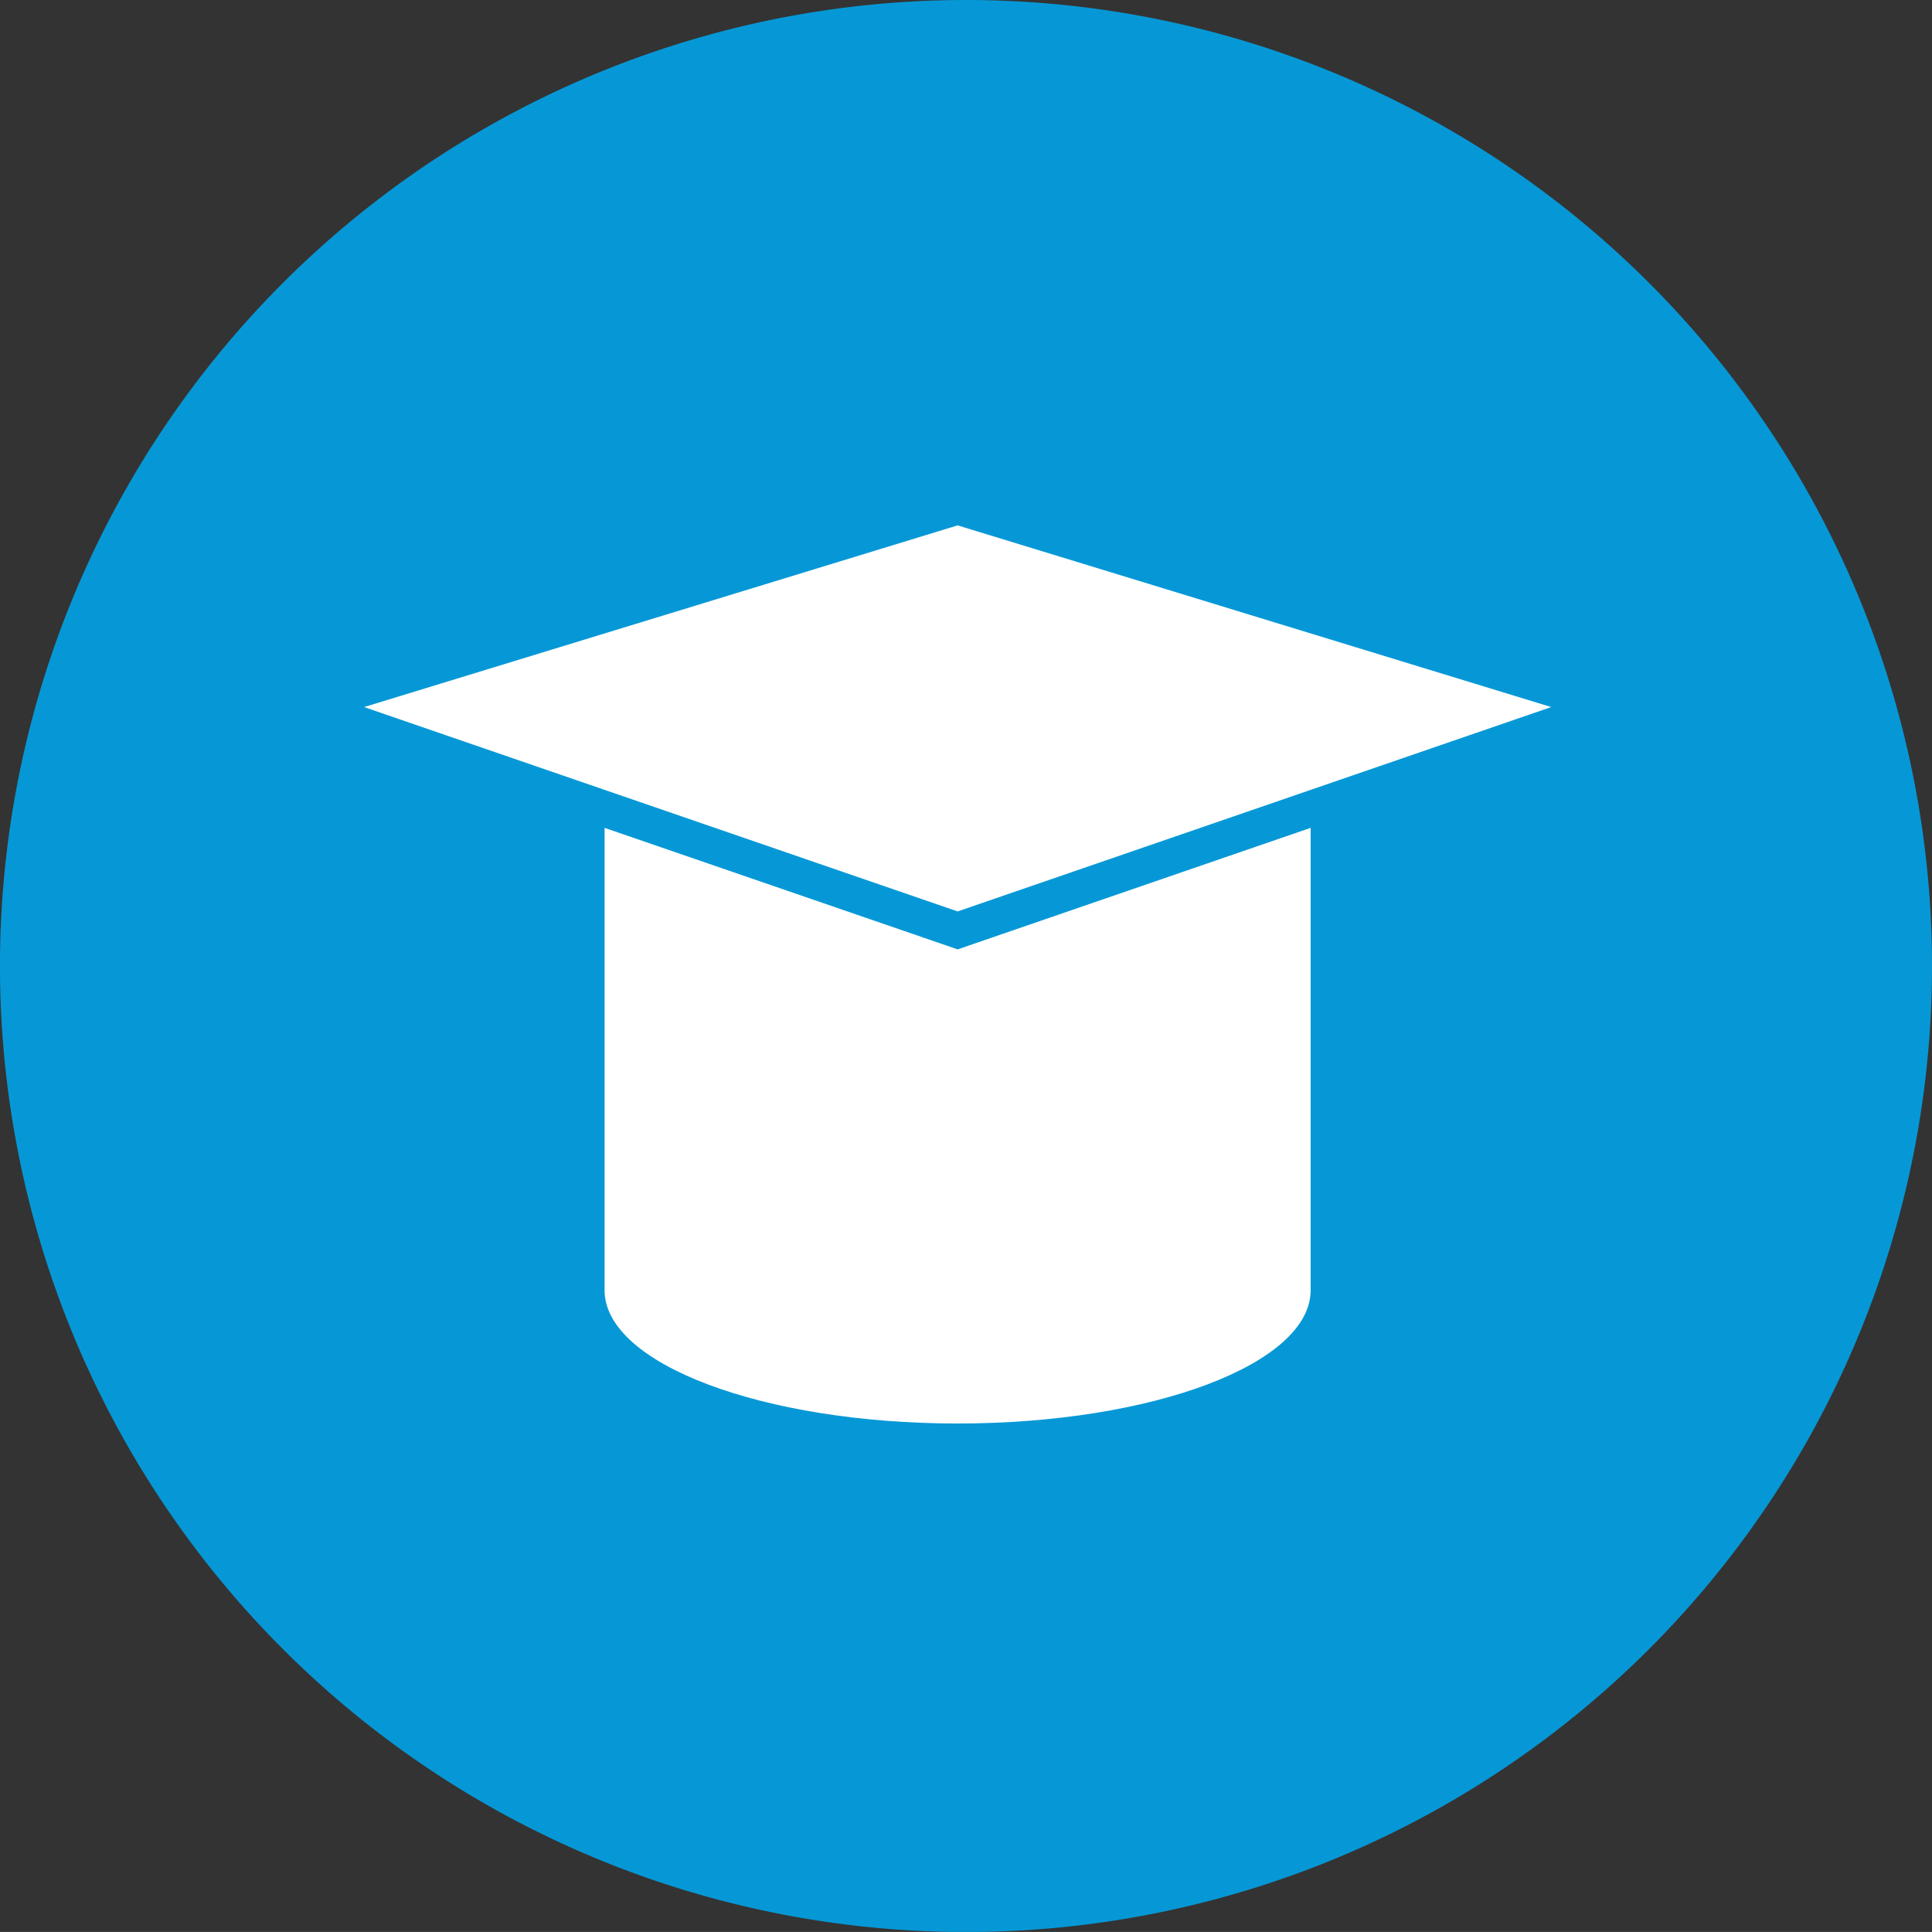
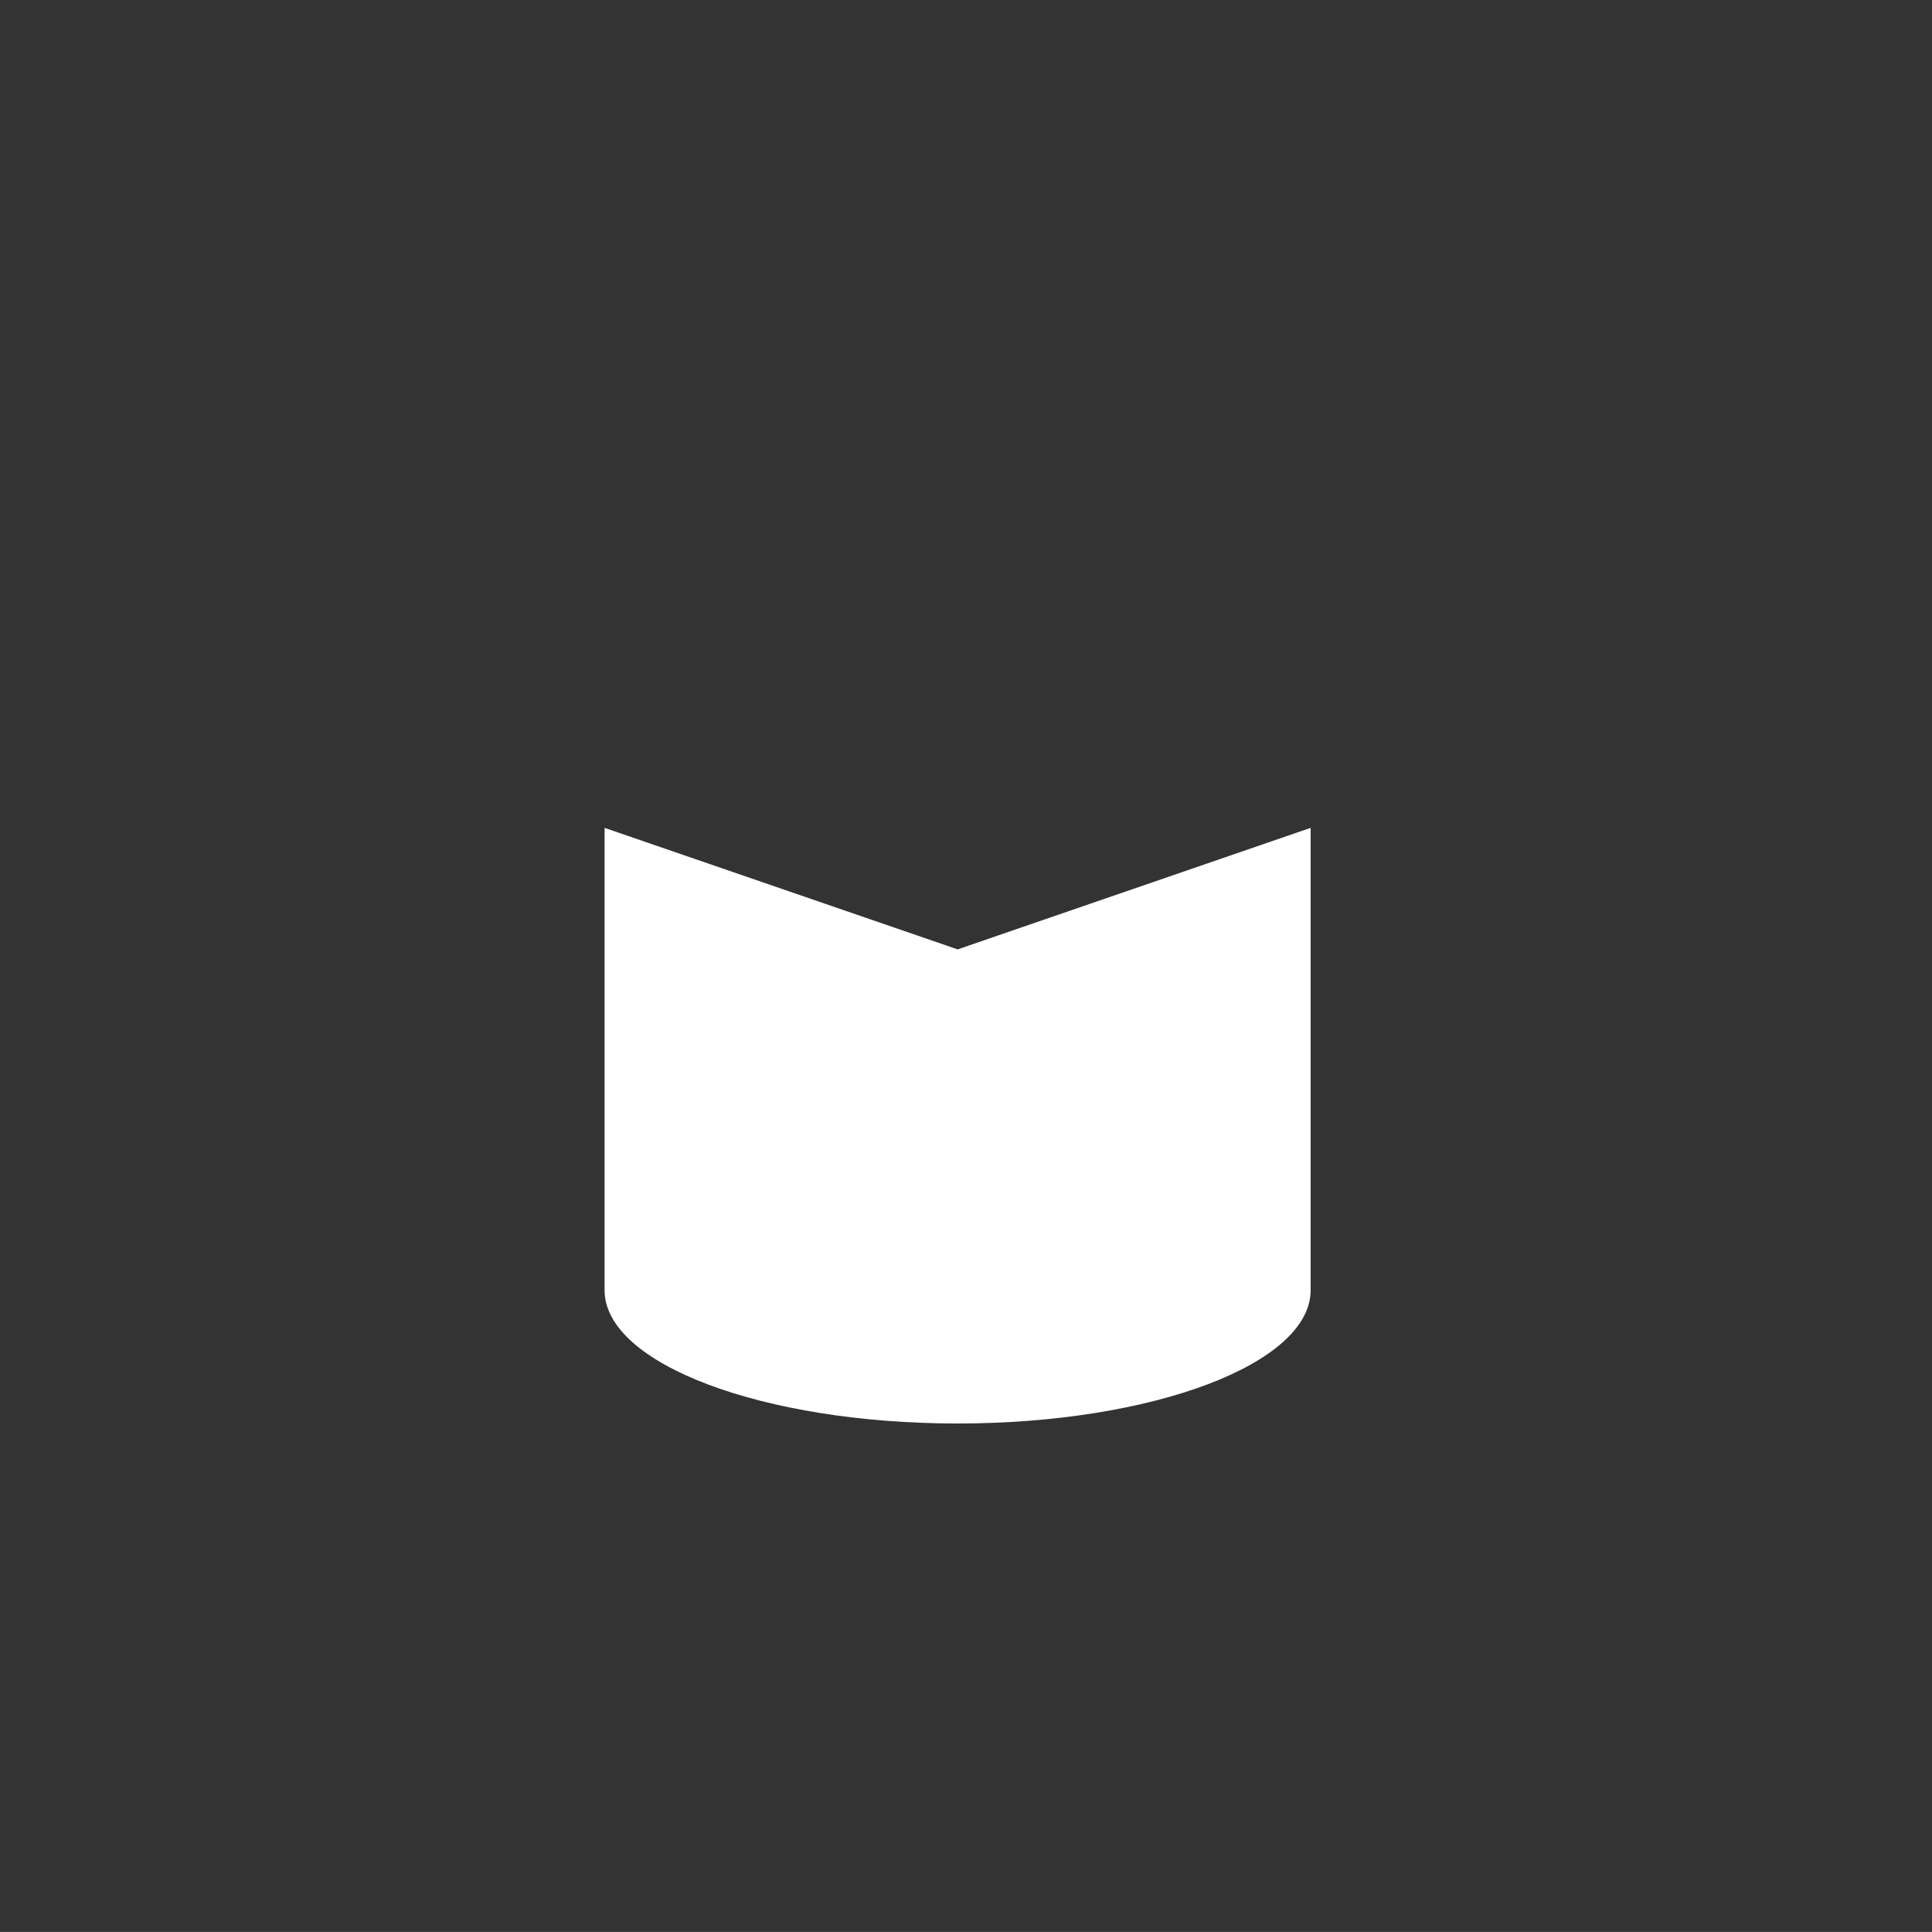
<svg xmlns="http://www.w3.org/2000/svg" width="79.309" height="79.307" viewBox="0 0 79.309 79.307">
  <rect x="0" y="0" width="79.309" height="79.307" fill="#333333" stroke="none" />
  <g id="Group_629" data-name="Group 629" transform="translate(-775 -1138)">
-     <path id="Path_770" data-name="Path 770" d="M384.284,182.841a39.655,39.655,0,1,1-39.654-39.654,39.653,39.653,0,0,1,39.654,39.654" transform="translate(470.025 994.813)" fill="#0698d6" />
    <g id="Group_623" data-name="Group 623" transform="translate(-401 134)">
-       <path id="Path_773" data-name="Path 773" d="M362.694,277.482l-24.367-7.458-24.365,7.458,2.485.856.852.293,6.536,2.25,14.492,4.99,14.492-4.99Z" transform="translate(876.984 755.543)" fill="#fff" />
      <path id="Path_774" data-name="Path 774" d="M333.842,281.79l-.48-.167L319.349,276.8v18.981c0,3.02,6.489,5.47,14.493,5.47s14.491-2.45,14.491-5.47V276.8l-14.011,4.823Z" transform="translate(881.469 761.184)" fill="#fff" />
    </g>
  </g>
</svg>